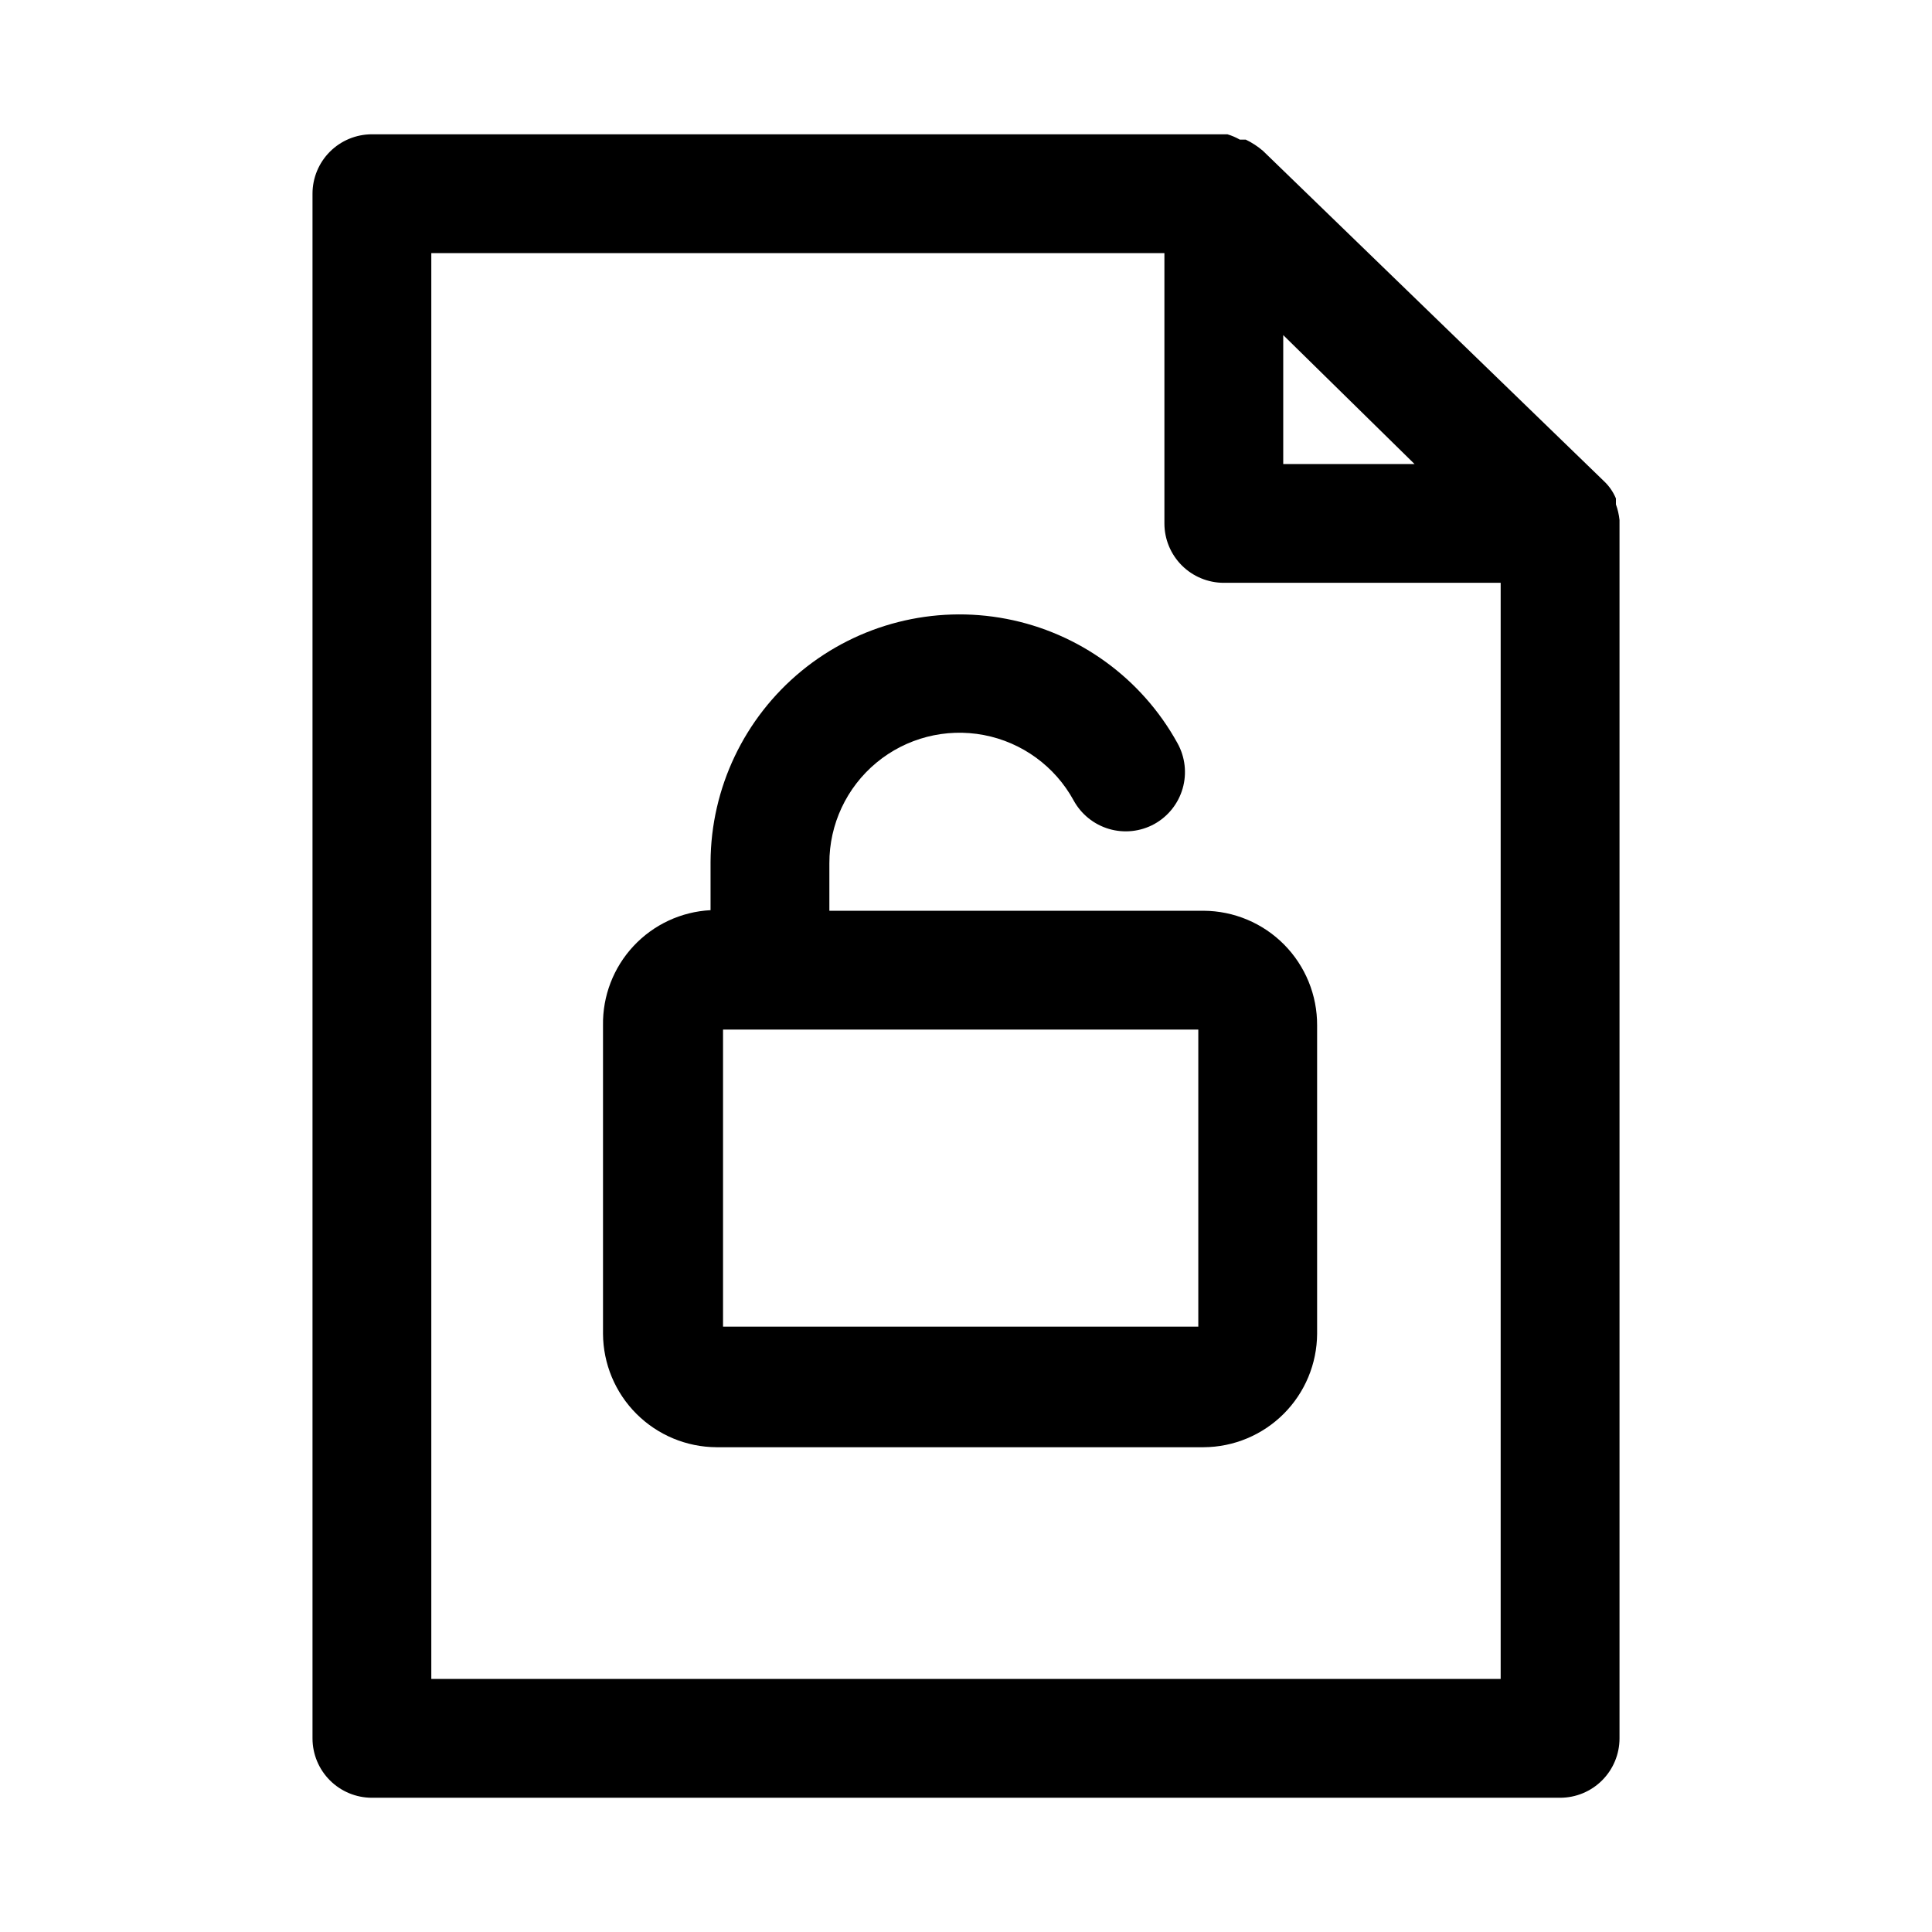
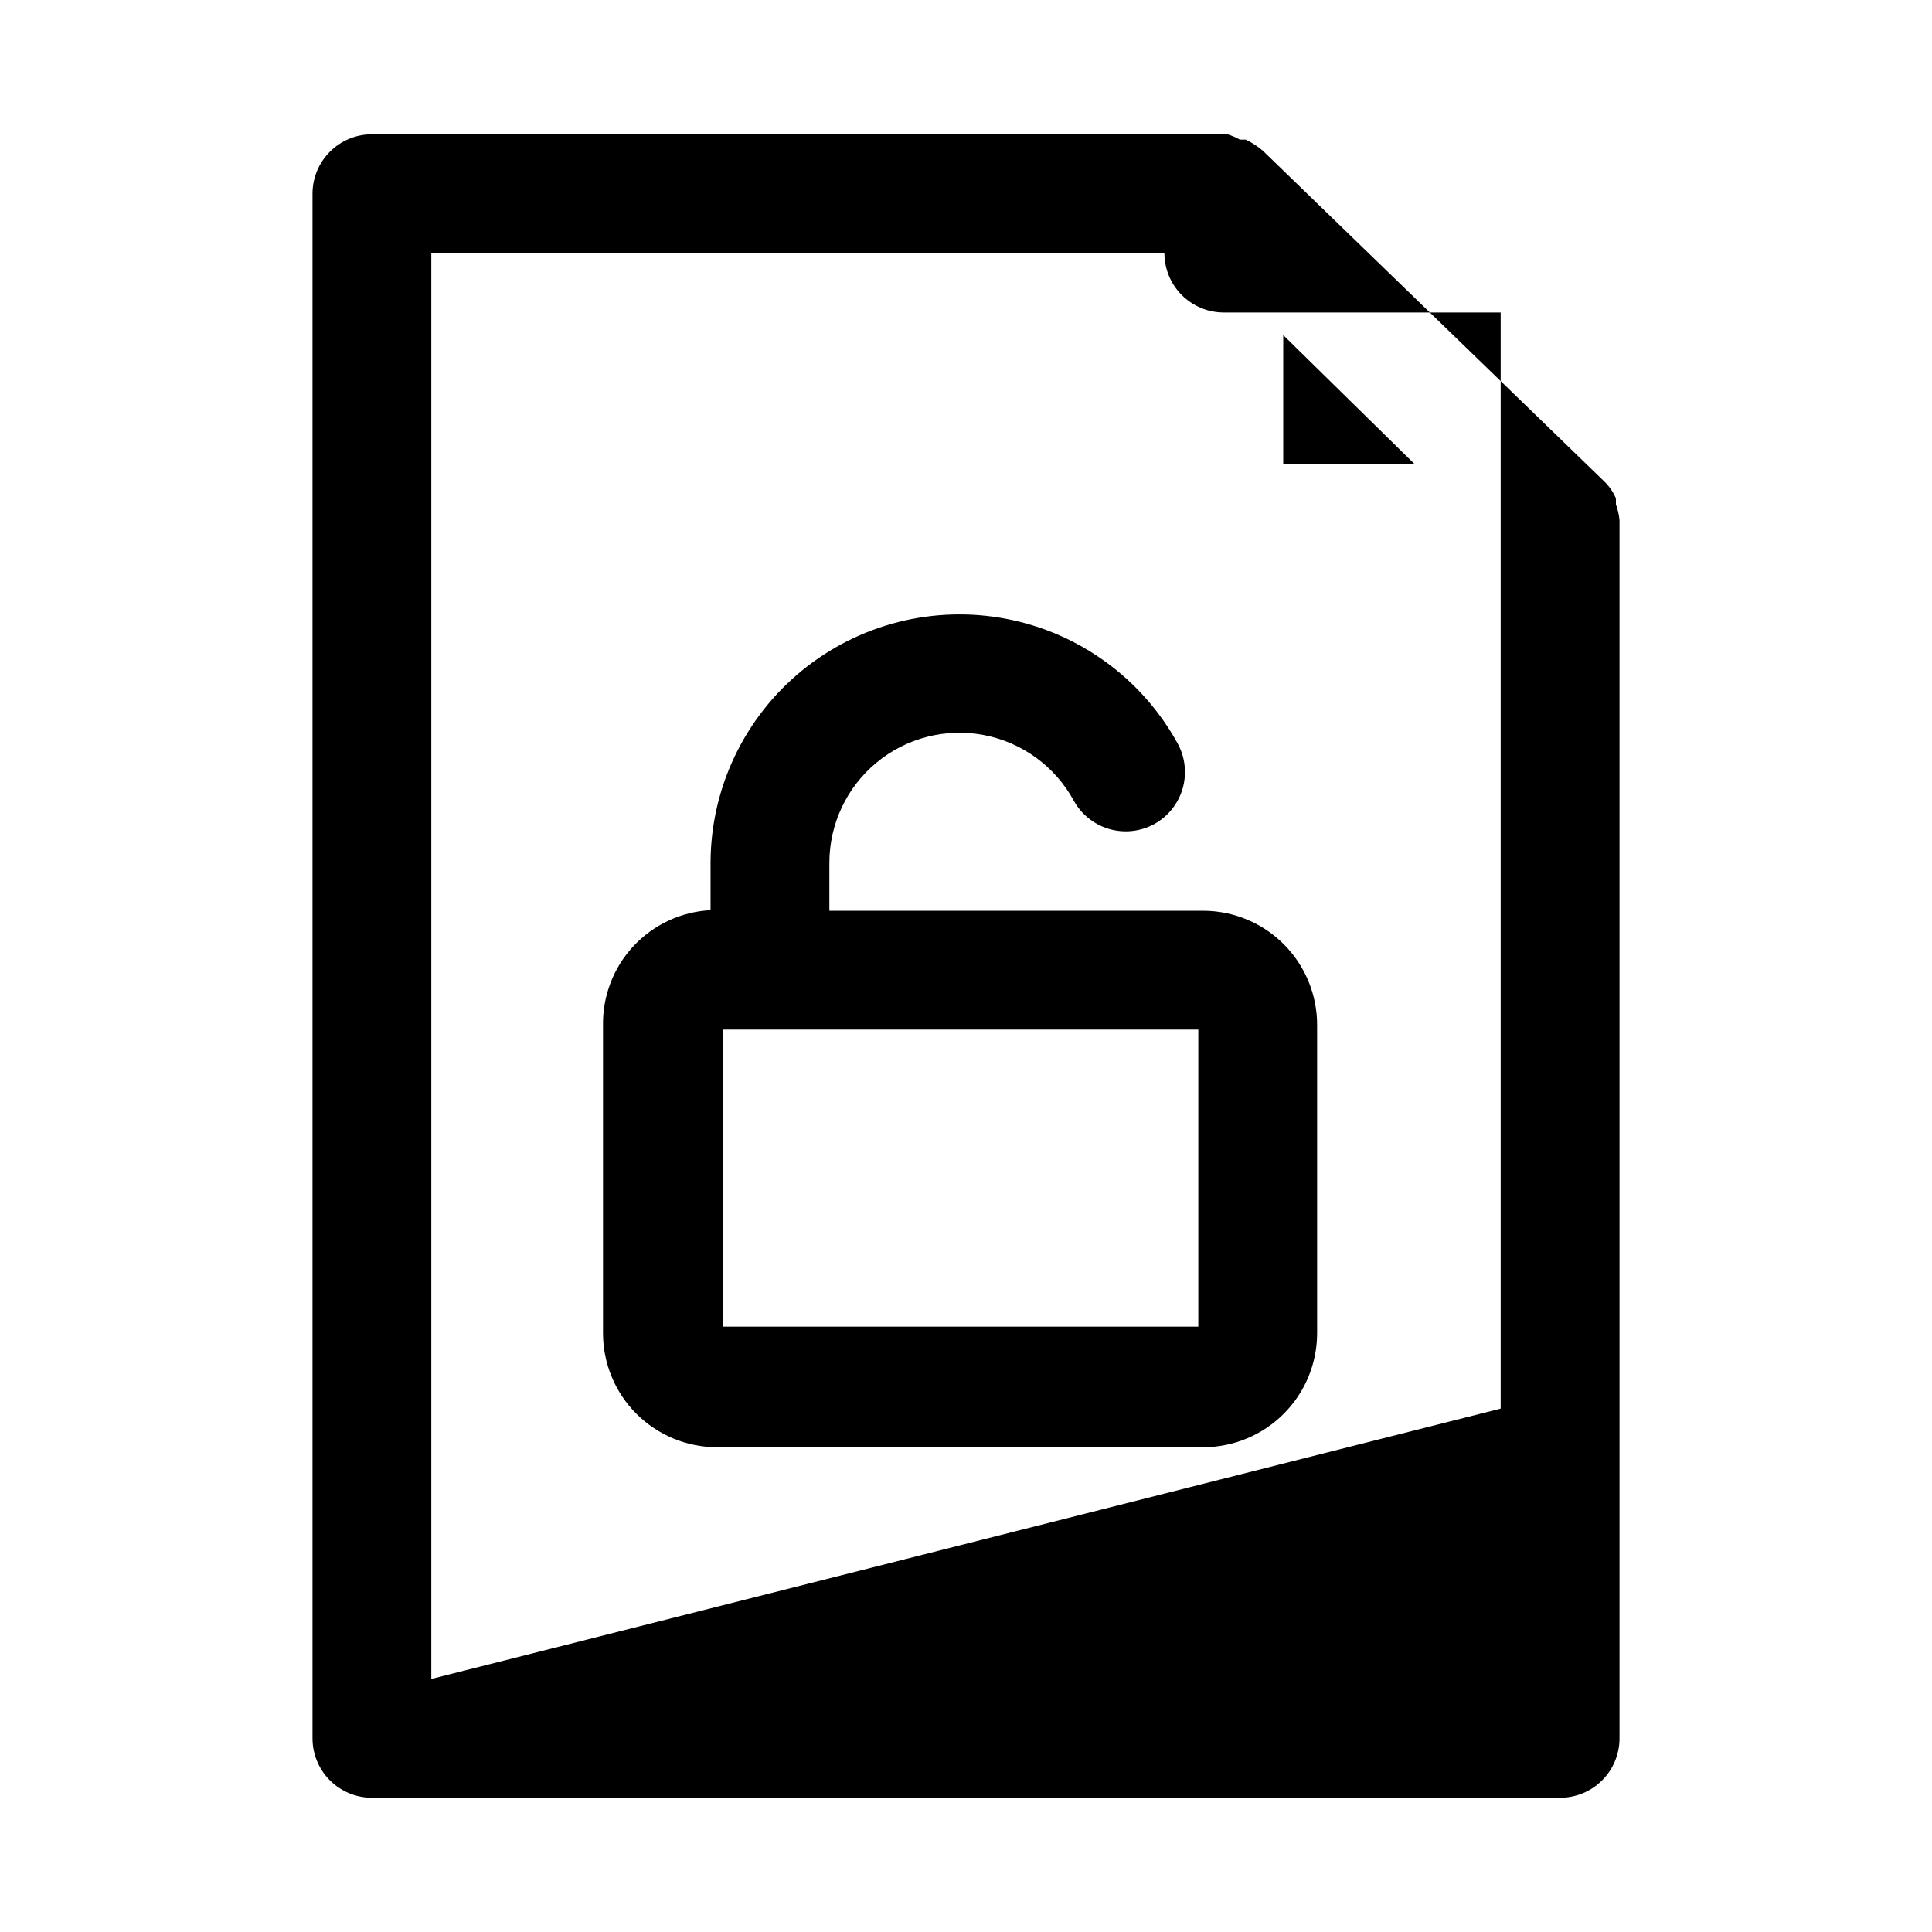
<svg xmlns="http://www.w3.org/2000/svg" fill="#000000" width="800px" height="800px" version="1.1" viewBox="144 144 512 512">
-   <path d="m462.98 385.36h-99.188v-12.594c-0.031-10.293 4.535-20.059 12.453-26.633 7.918-6.574 18.359-9.266 28.469-7.344 10.113 1.926 18.832 8.266 23.785 17.289 1.996 3.68 5.379 6.414 9.395 7.598 4.019 1.18 8.344 0.715 12.016-1.301 3.656-2.023 6.356-5.418 7.508-9.434 1.152-4.016 0.66-8.324-1.367-11.98-9.465-17.18-26.082-29.258-45.344-32.957-19.262-3.695-39.172 1.371-54.324 13.824-15.156 12.457-23.98 31.008-24.078 50.621v12.754c-7.785 0.406-15.102 3.82-20.418 9.516-5.316 5.699-8.215 13.238-8.082 21.027v81.711c0.043 7.965 3.223 15.59 8.855 21.219 5.629 5.629 13.254 8.812 21.219 8.852h129.1c7.961-0.039 15.586-3.223 21.215-8.852 5.633-5.629 8.812-13.254 8.855-21.219v-81.711c0.039-8.016-3.106-15.723-8.742-21.422-5.641-5.699-13.312-8.922-21.328-8.965zm-1.418 110.21h-125.95v-78.719h125.95zm111.62-213.8c-0.148-1.398-0.465-2.773-0.945-4.094v-1.574c-0.715-1.727-1.789-3.285-3.148-4.566l-90.371-87.539c-1.383-1.191-2.918-2.199-4.566-2.988h-1.574c-1.043-0.598-2.152-1.074-3.305-1.418h-226.71c-4.176 0-8.18 1.66-11.133 4.609-2.953 2.953-4.613 6.957-4.613 11.133v409.35c0 4.176 1.66 8.18 4.613 11.133 2.953 2.953 6.957 4.609 11.133 4.609h314.88c4.176 0 8.18-1.656 11.133-4.609 2.953-2.953 4.613-6.957 4.613-11.133v-321.96-0.945zm-89.113-48.965 34.793 34.164h-34.793zm-225.77 356.13v-377.86h194.28v71.637c0 4.176 1.66 8.18 4.613 11.133 2.953 2.949 6.957 4.609 11.133 4.609h73.367v290.48z" />
+   <path d="m462.98 385.36h-99.188v-12.594c-0.031-10.293 4.535-20.059 12.453-26.633 7.918-6.574 18.359-9.266 28.469-7.344 10.113 1.926 18.832 8.266 23.785 17.289 1.996 3.68 5.379 6.414 9.395 7.598 4.019 1.18 8.344 0.715 12.016-1.301 3.656-2.023 6.356-5.418 7.508-9.434 1.152-4.016 0.66-8.324-1.367-11.98-9.465-17.18-26.082-29.258-45.344-32.957-19.262-3.695-39.172 1.371-54.324 13.824-15.156 12.457-23.98 31.008-24.078 50.621v12.754c-7.785 0.406-15.102 3.82-20.418 9.516-5.316 5.699-8.215 13.238-8.082 21.027v81.711c0.043 7.965 3.223 15.59 8.855 21.219 5.629 5.629 13.254 8.812 21.219 8.852h129.1c7.961-0.039 15.586-3.223 21.215-8.852 5.633-5.629 8.812-13.254 8.855-21.219v-81.711c0.039-8.016-3.106-15.723-8.742-21.422-5.641-5.699-13.312-8.922-21.328-8.965zm-1.418 110.21h-125.95v-78.719h125.95zm111.62-213.8c-0.148-1.398-0.465-2.773-0.945-4.094v-1.574c-0.715-1.727-1.789-3.285-3.148-4.566l-90.371-87.539c-1.383-1.191-2.918-2.199-4.566-2.988h-1.574c-1.043-0.598-2.152-1.074-3.305-1.418h-226.71c-4.176 0-8.18 1.66-11.133 4.609-2.953 2.953-4.613 6.957-4.613 11.133v409.35c0 4.176 1.66 8.18 4.613 11.133 2.953 2.953 6.957 4.609 11.133 4.609h314.88c4.176 0 8.18-1.656 11.133-4.609 2.953-2.953 4.613-6.957 4.613-11.133v-321.96-0.945zm-89.113-48.965 34.793 34.164h-34.793zm-225.77 356.13v-377.86h194.28c0 4.176 1.66 8.18 4.613 11.133 2.953 2.949 6.957 4.609 11.133 4.609h73.367v290.48z" />
</svg>